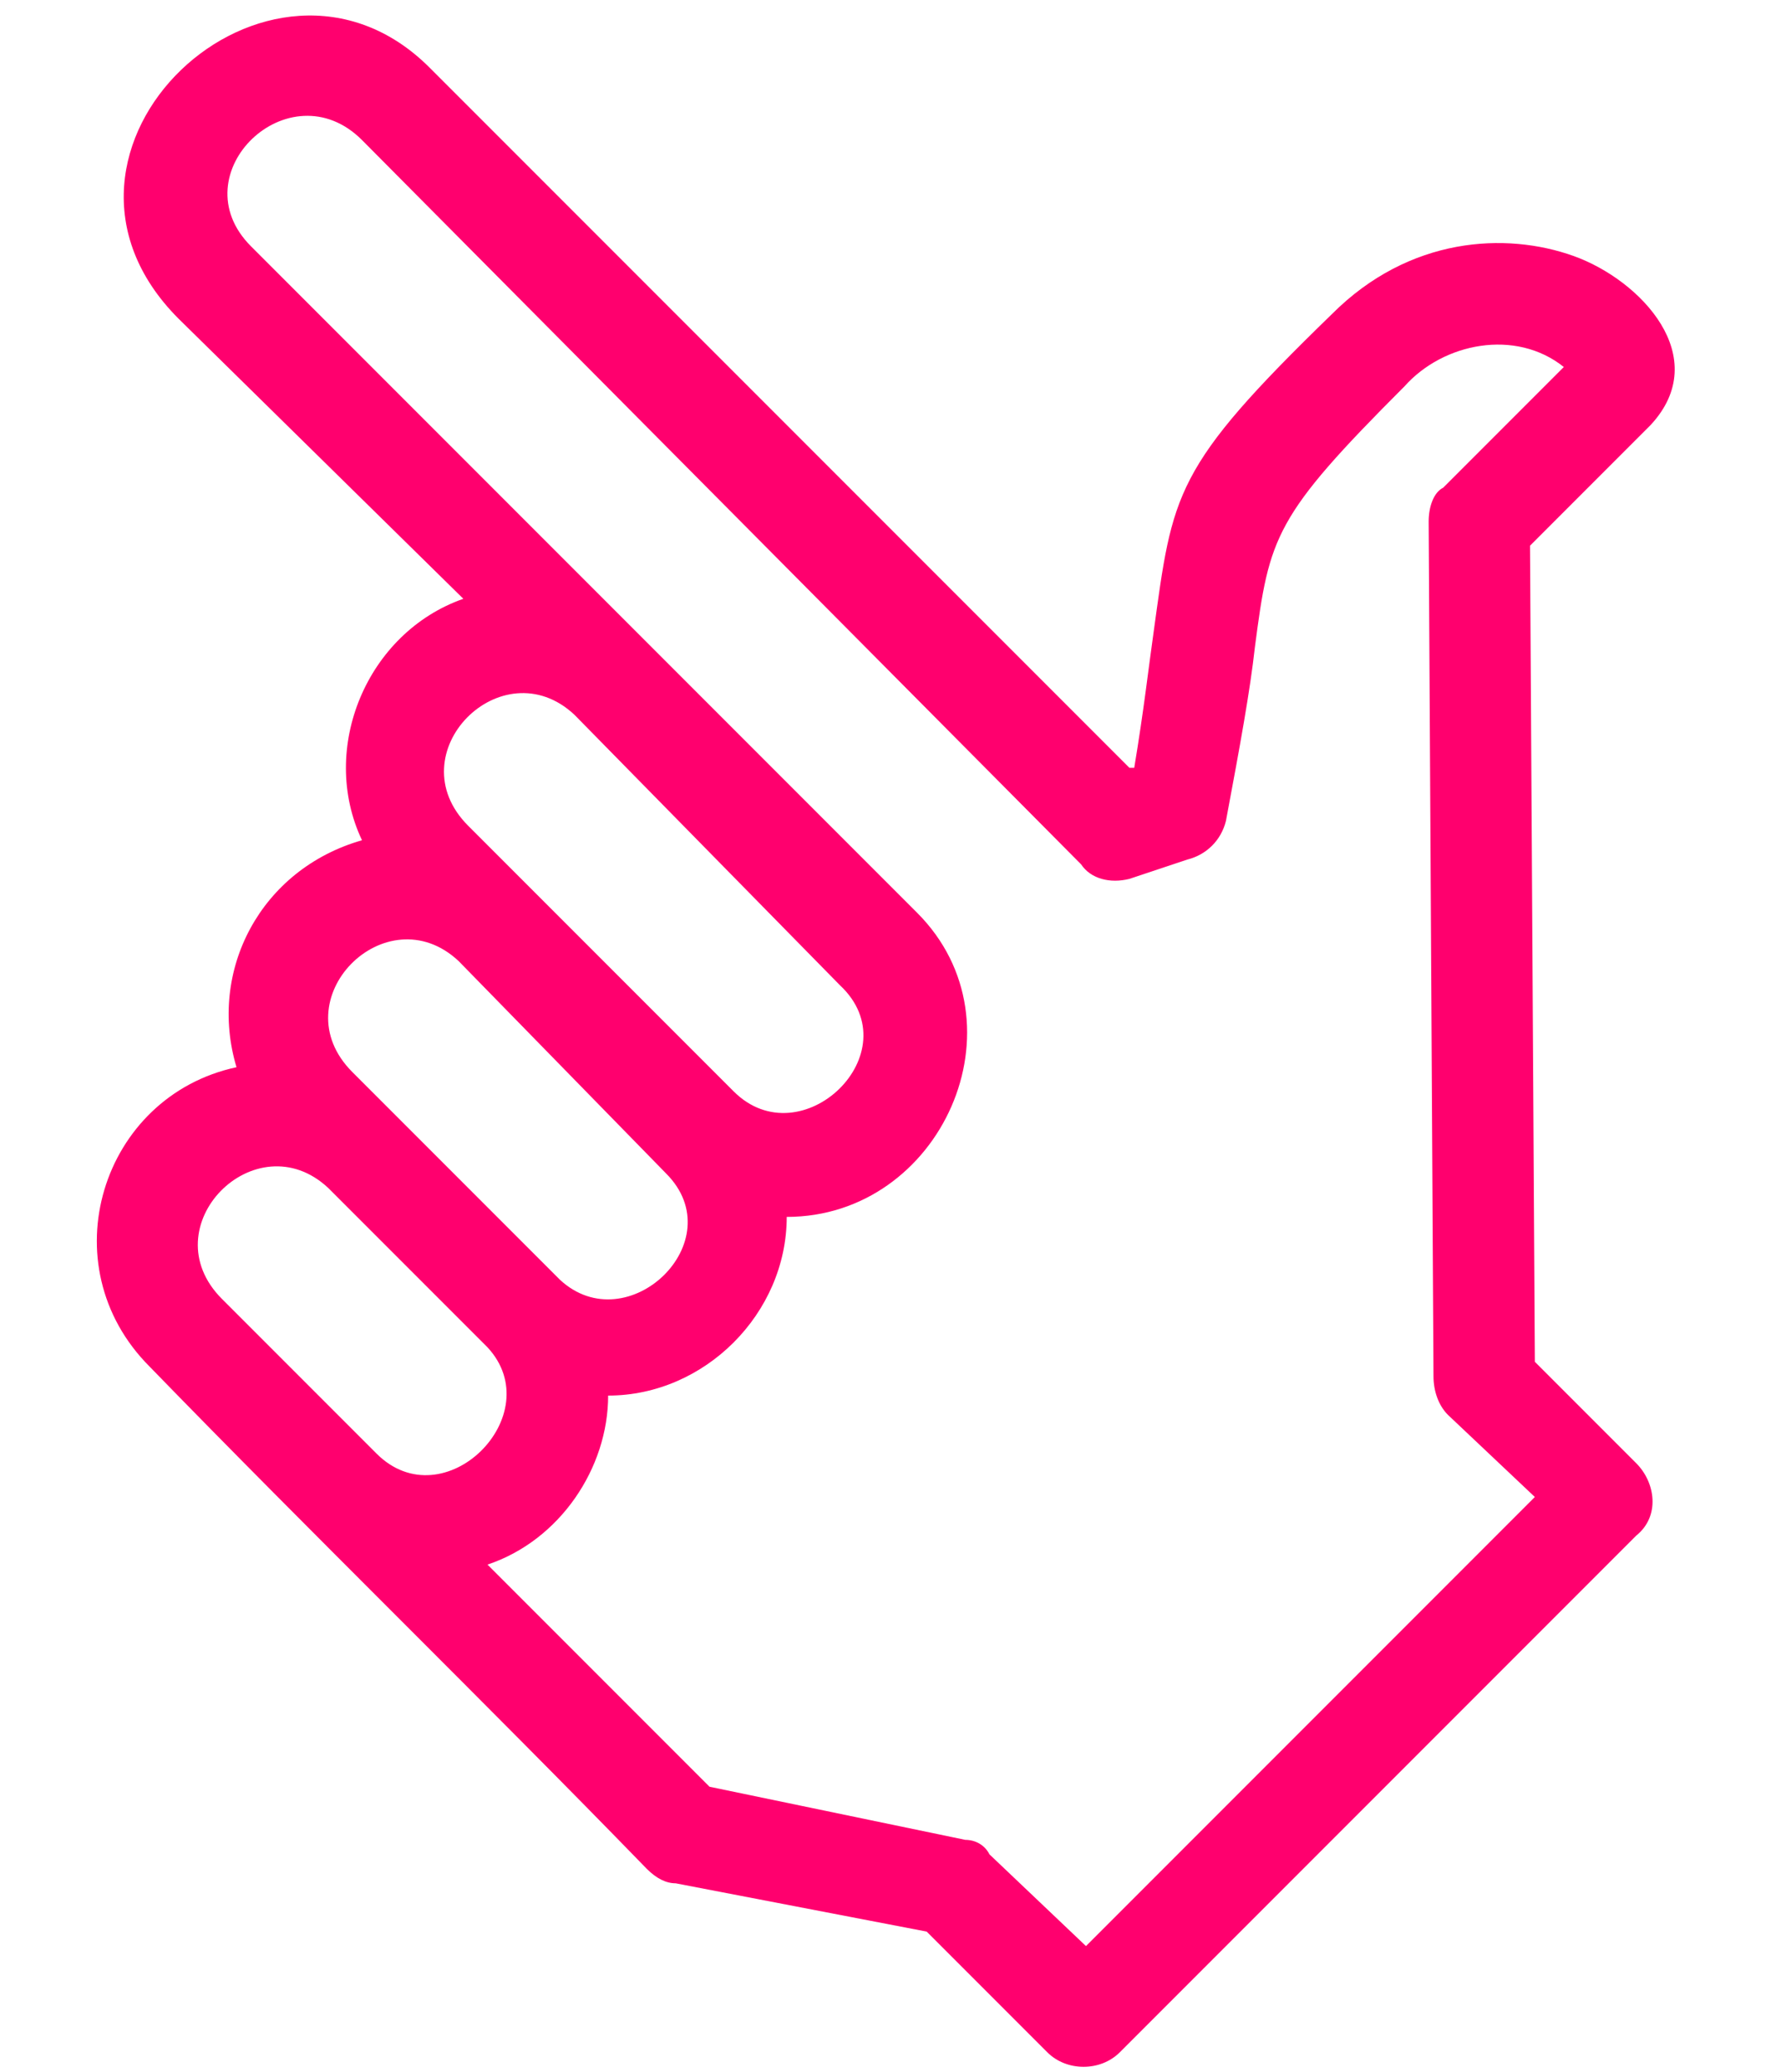
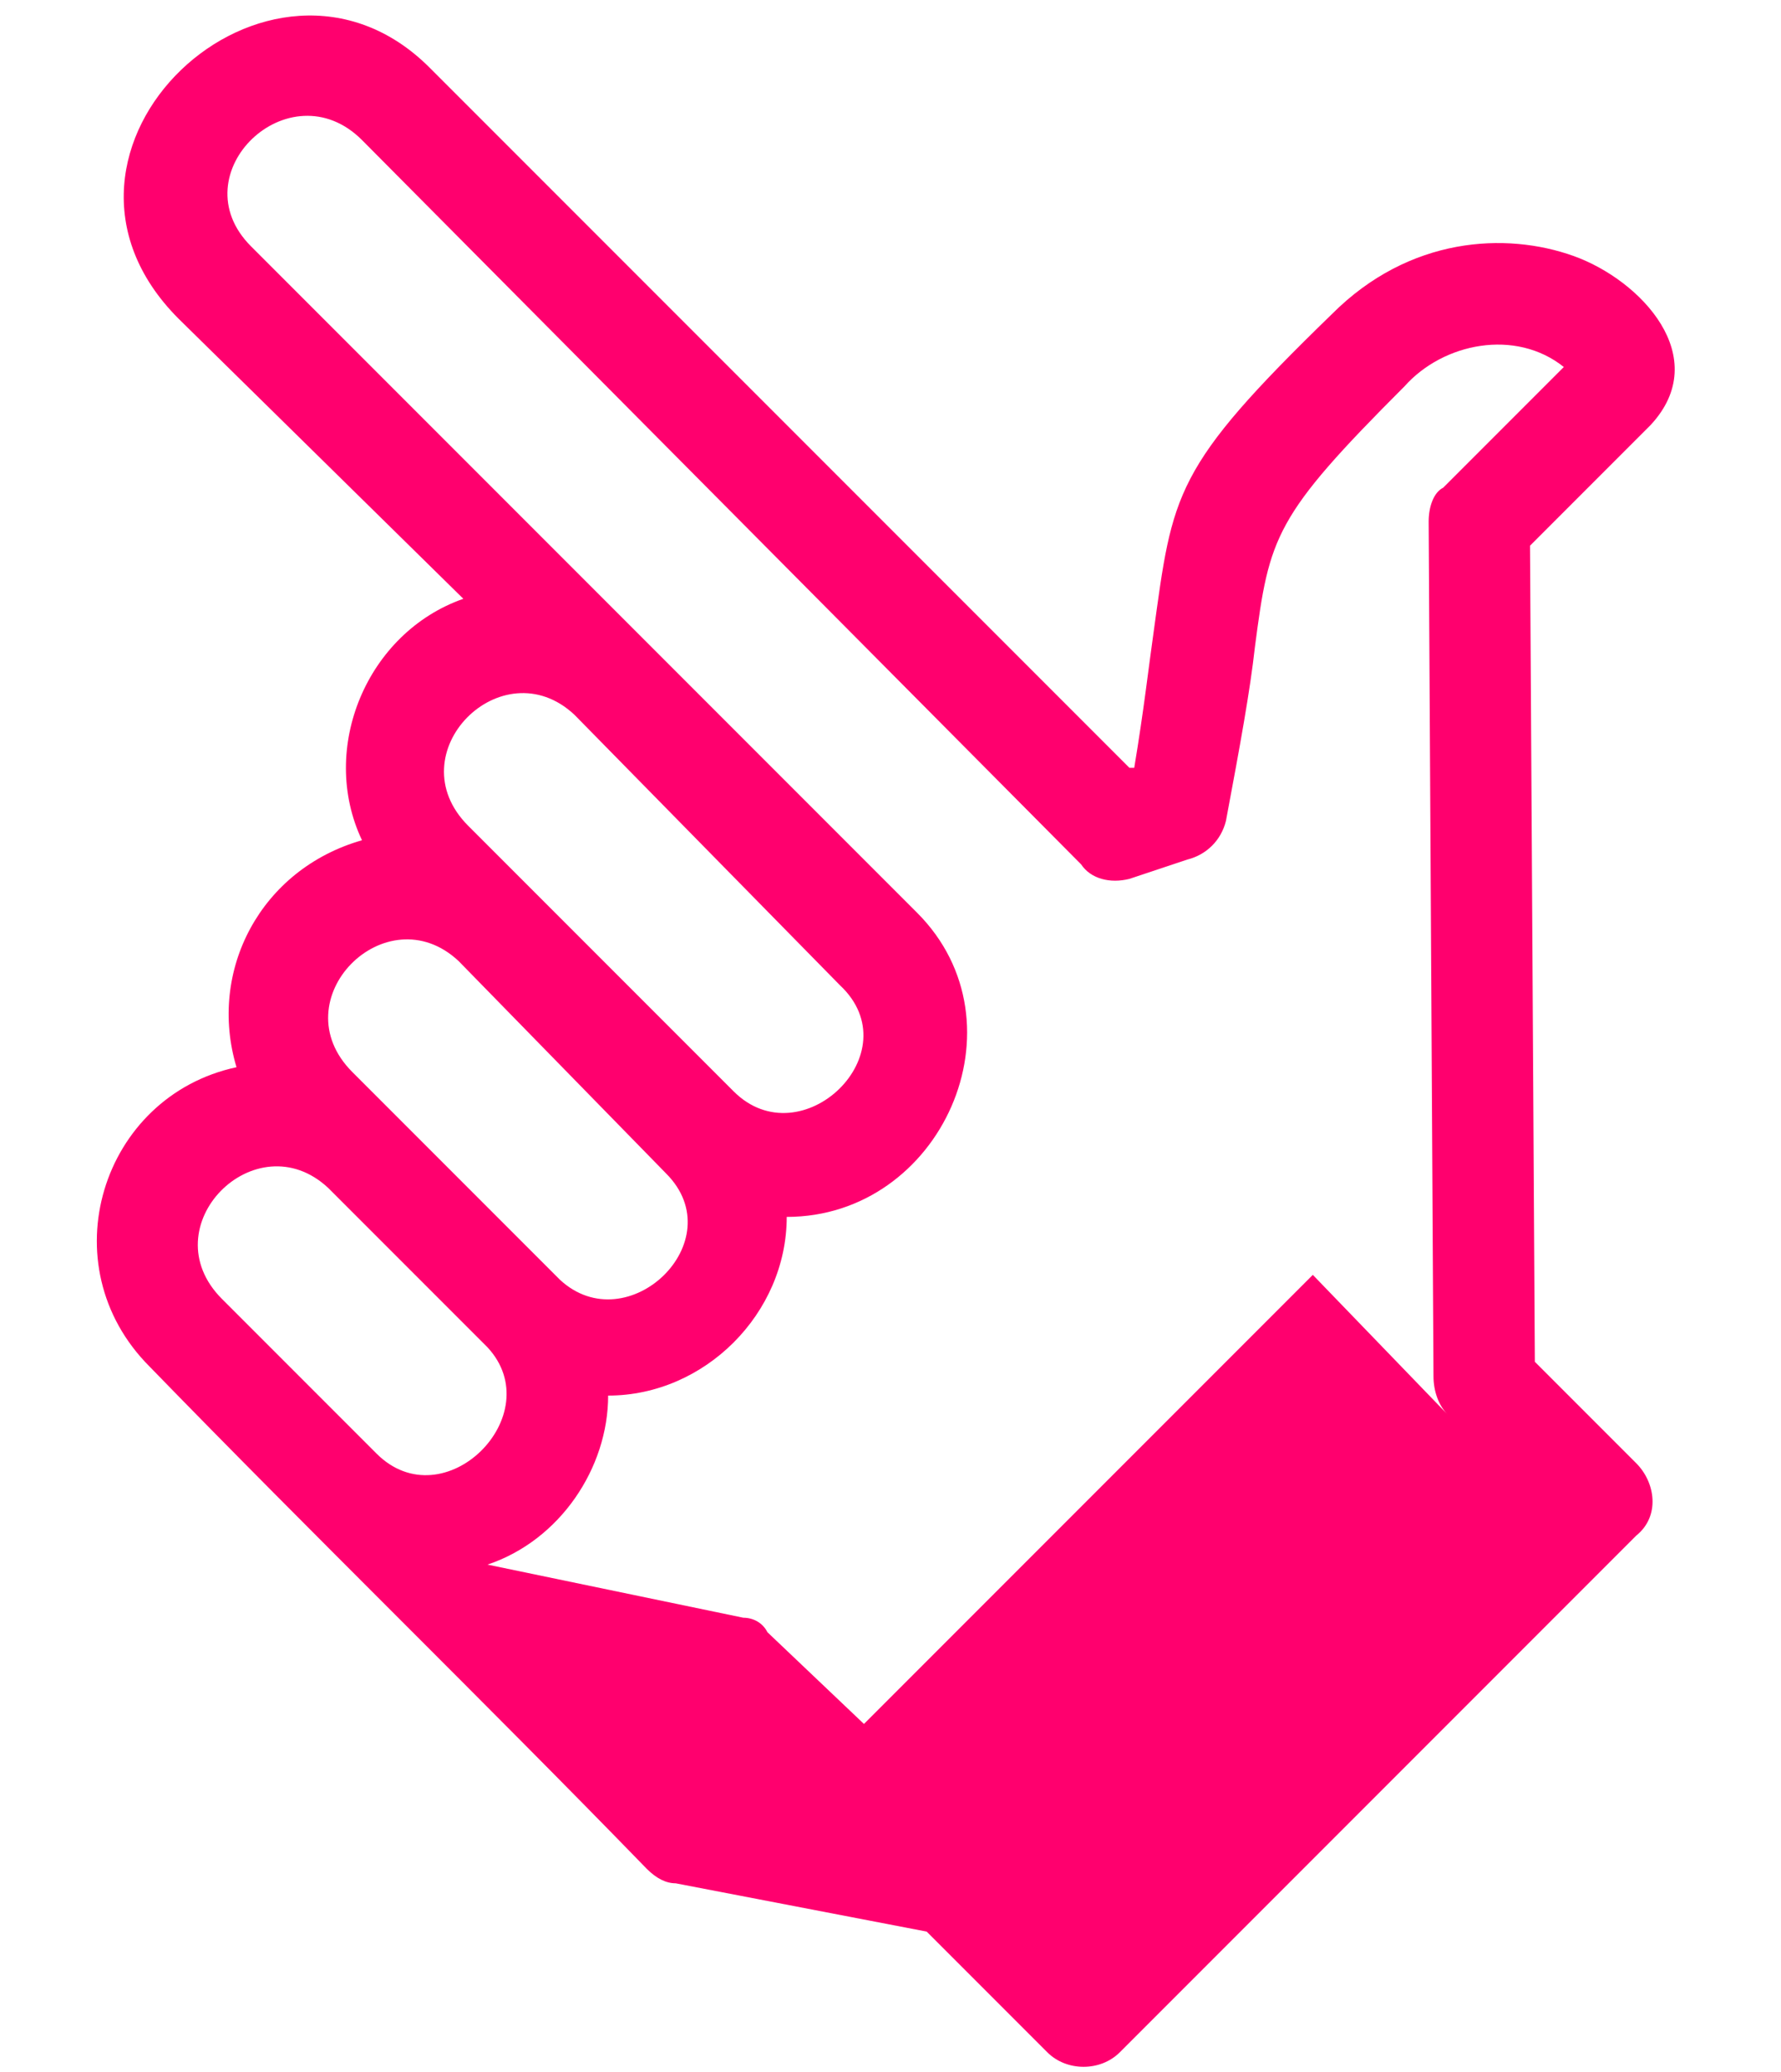
<svg xmlns="http://www.w3.org/2000/svg" version="1.1" id="レイヤー_1" x="0px" y="0px" viewBox="0 0 36.9 42.9" style="enable-background:new 0 0 36.9 42.9;" xml:space="preserve">
  <style type="text/css">
	.st0{fill:#FF006E;}
</style>
-   <path class="st0" d="M13.4,38.7C10,35.2,6.5,31.8,3.1,28.3c-2.1-2.1-1-5.6,1.8-6.2c-0.6-2,0.5-4.1,2.6-4.7c-0.9-1.9,0.1-4.3,2.1-5  L3.7,6.6C0.2,3.1,5.6-1.9,8.9,1.4l14.5,14.5h0.1c0.2-1.2,0.3-2.1,0.4-2.8c0.4-2.9,0.4-3.4,3.7-6.6c1.6-1.6,3.6-1.7,5-1.2  c1.4,0.5,2.9,2.1,1.6,3.5l-2.5,2.5l0.1,16.9l2.1,2.1c0.4,0.4,0.5,1.1,0,1.5L23.2,42.5c-0.4,0.4-1.1,0.4-1.5,0L19.2,40L14,39  C13.8,39,13.6,38.9,13.4,38.7L13.4,38.7z M6.8,24.6c-1.5-1.4-3.7,0.8-2.2,2.3l3.2,3.2c1.4,1.4,3.6-0.8,2.3-2.2L6.8,24.6L6.8,24.6z   M12.6,28.9L12.6,28.9c0,1.5-1,3-2.5,3.5l4.6,4.6l5.3,1.1c0.2,0,0.4,0.1,0.5,0.3l2,1.9l9.3-9.3L30,29.3c-0.2-0.2-0.3-0.5-0.3-0.8  l-0.1-17.7c0-0.3,0.1-0.6,0.3-0.7l2.5-2.5c-1-0.8-2.5-0.5-3.3,0.4c-2.7,2.7-2.8,3.1-3.1,5.4c-0.1,0.9-0.3,2-0.6,3.6  c-0.1,0.4-0.4,0.7-0.8,0.8l-1.2,0.4c-0.4,0.1-0.8,0-1-0.3L7.5,2.9C6,1.4,3.7,3.6,5.2,5.1L19,18.9c2.3,2.3,0.5,6.3-2.7,6.3  C16.3,27.2,14.6,28.9,12.6,28.9L12.6,28.9L12.6,28.9z M9.5,19.9c-1.5-1.4-3.7,0.8-2.2,2.3l4.3,4.3c1.4,1.3,3.6-0.8,2.2-2.2L9.5,19.9  L9.5,19.9z M11.9,14.8c-1.5-1.4-3.7,0.8-2.2,2.3l5.5,5.5c1.4,1.4,3.7-0.8,2.2-2.2L11.9,14.8L11.9,14.8z" />
+   <path class="st0" d="M13.4,38.7C10,35.2,6.5,31.8,3.1,28.3c-2.1-2.1-1-5.6,1.8-6.2c-0.6-2,0.5-4.1,2.6-4.7c-0.9-1.9,0.1-4.3,2.1-5  L3.7,6.6C0.2,3.1,5.6-1.9,8.9,1.4l14.5,14.5h0.1c0.2-1.2,0.3-2.1,0.4-2.8c0.4-2.9,0.4-3.4,3.7-6.6c1.6-1.6,3.6-1.7,5-1.2  c1.4,0.5,2.9,2.1,1.6,3.5l-2.5,2.5l0.1,16.9l2.1,2.1c0.4,0.4,0.5,1.1,0,1.5L23.2,42.5c-0.4,0.4-1.1,0.4-1.5,0L19.2,40L14,39  C13.8,39,13.6,38.9,13.4,38.7L13.4,38.7z M6.8,24.6c-1.5-1.4-3.7,0.8-2.2,2.3l3.2,3.2c1.4,1.4,3.6-0.8,2.3-2.2L6.8,24.6L6.8,24.6z   M12.6,28.9L12.6,28.9c0,1.5-1,3-2.5,3.5l5.3,1.1c0.2,0,0.4,0.1,0.5,0.3l2,1.9l9.3-9.3L30,29.3c-0.2-0.2-0.3-0.5-0.3-0.8  l-0.1-17.7c0-0.3,0.1-0.6,0.3-0.7l2.5-2.5c-1-0.8-2.5-0.5-3.3,0.4c-2.7,2.7-2.8,3.1-3.1,5.4c-0.1,0.9-0.3,2-0.6,3.6  c-0.1,0.4-0.4,0.7-0.8,0.8l-1.2,0.4c-0.4,0.1-0.8,0-1-0.3L7.5,2.9C6,1.4,3.7,3.6,5.2,5.1L19,18.9c2.3,2.3,0.5,6.3-2.7,6.3  C16.3,27.2,14.6,28.9,12.6,28.9L12.6,28.9L12.6,28.9z M9.5,19.9c-1.5-1.4-3.7,0.8-2.2,2.3l4.3,4.3c1.4,1.3,3.6-0.8,2.2-2.2L9.5,19.9  L9.5,19.9z M11.9,14.8c-1.5-1.4-3.7,0.8-2.2,2.3l5.5,5.5c1.4,1.4,3.7-0.8,2.2-2.2L11.9,14.8L11.9,14.8z" />
</svg>